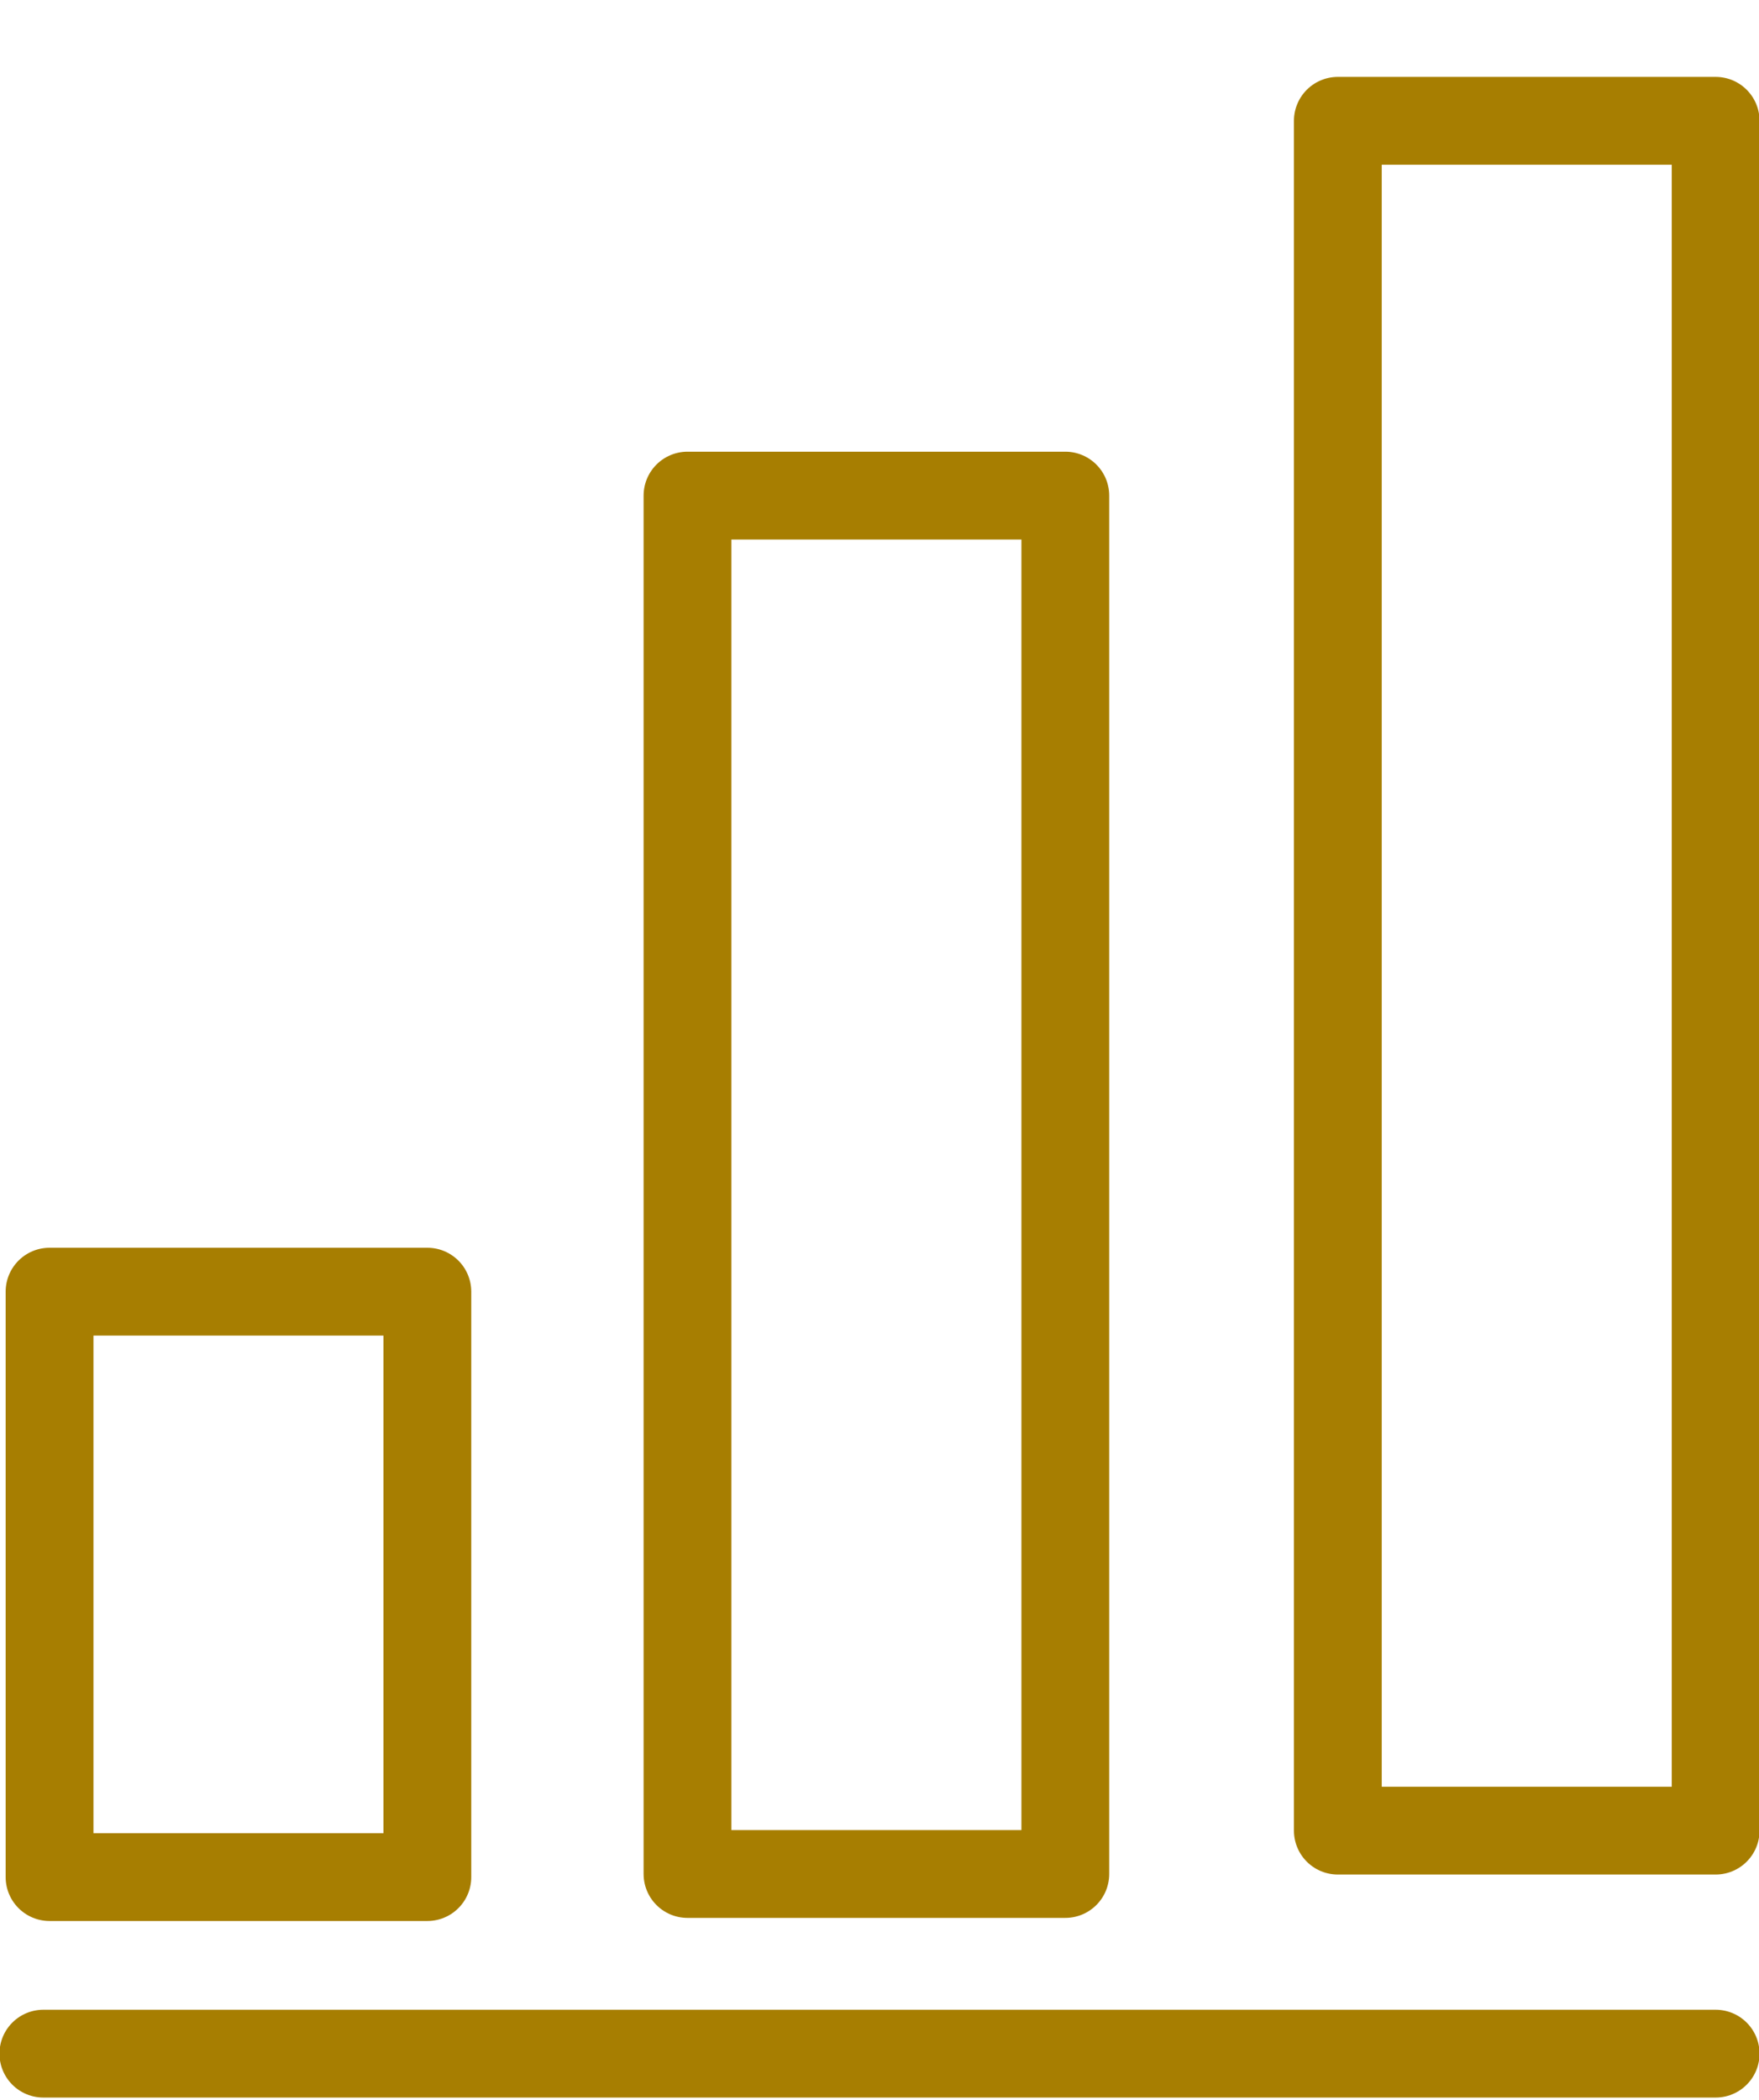
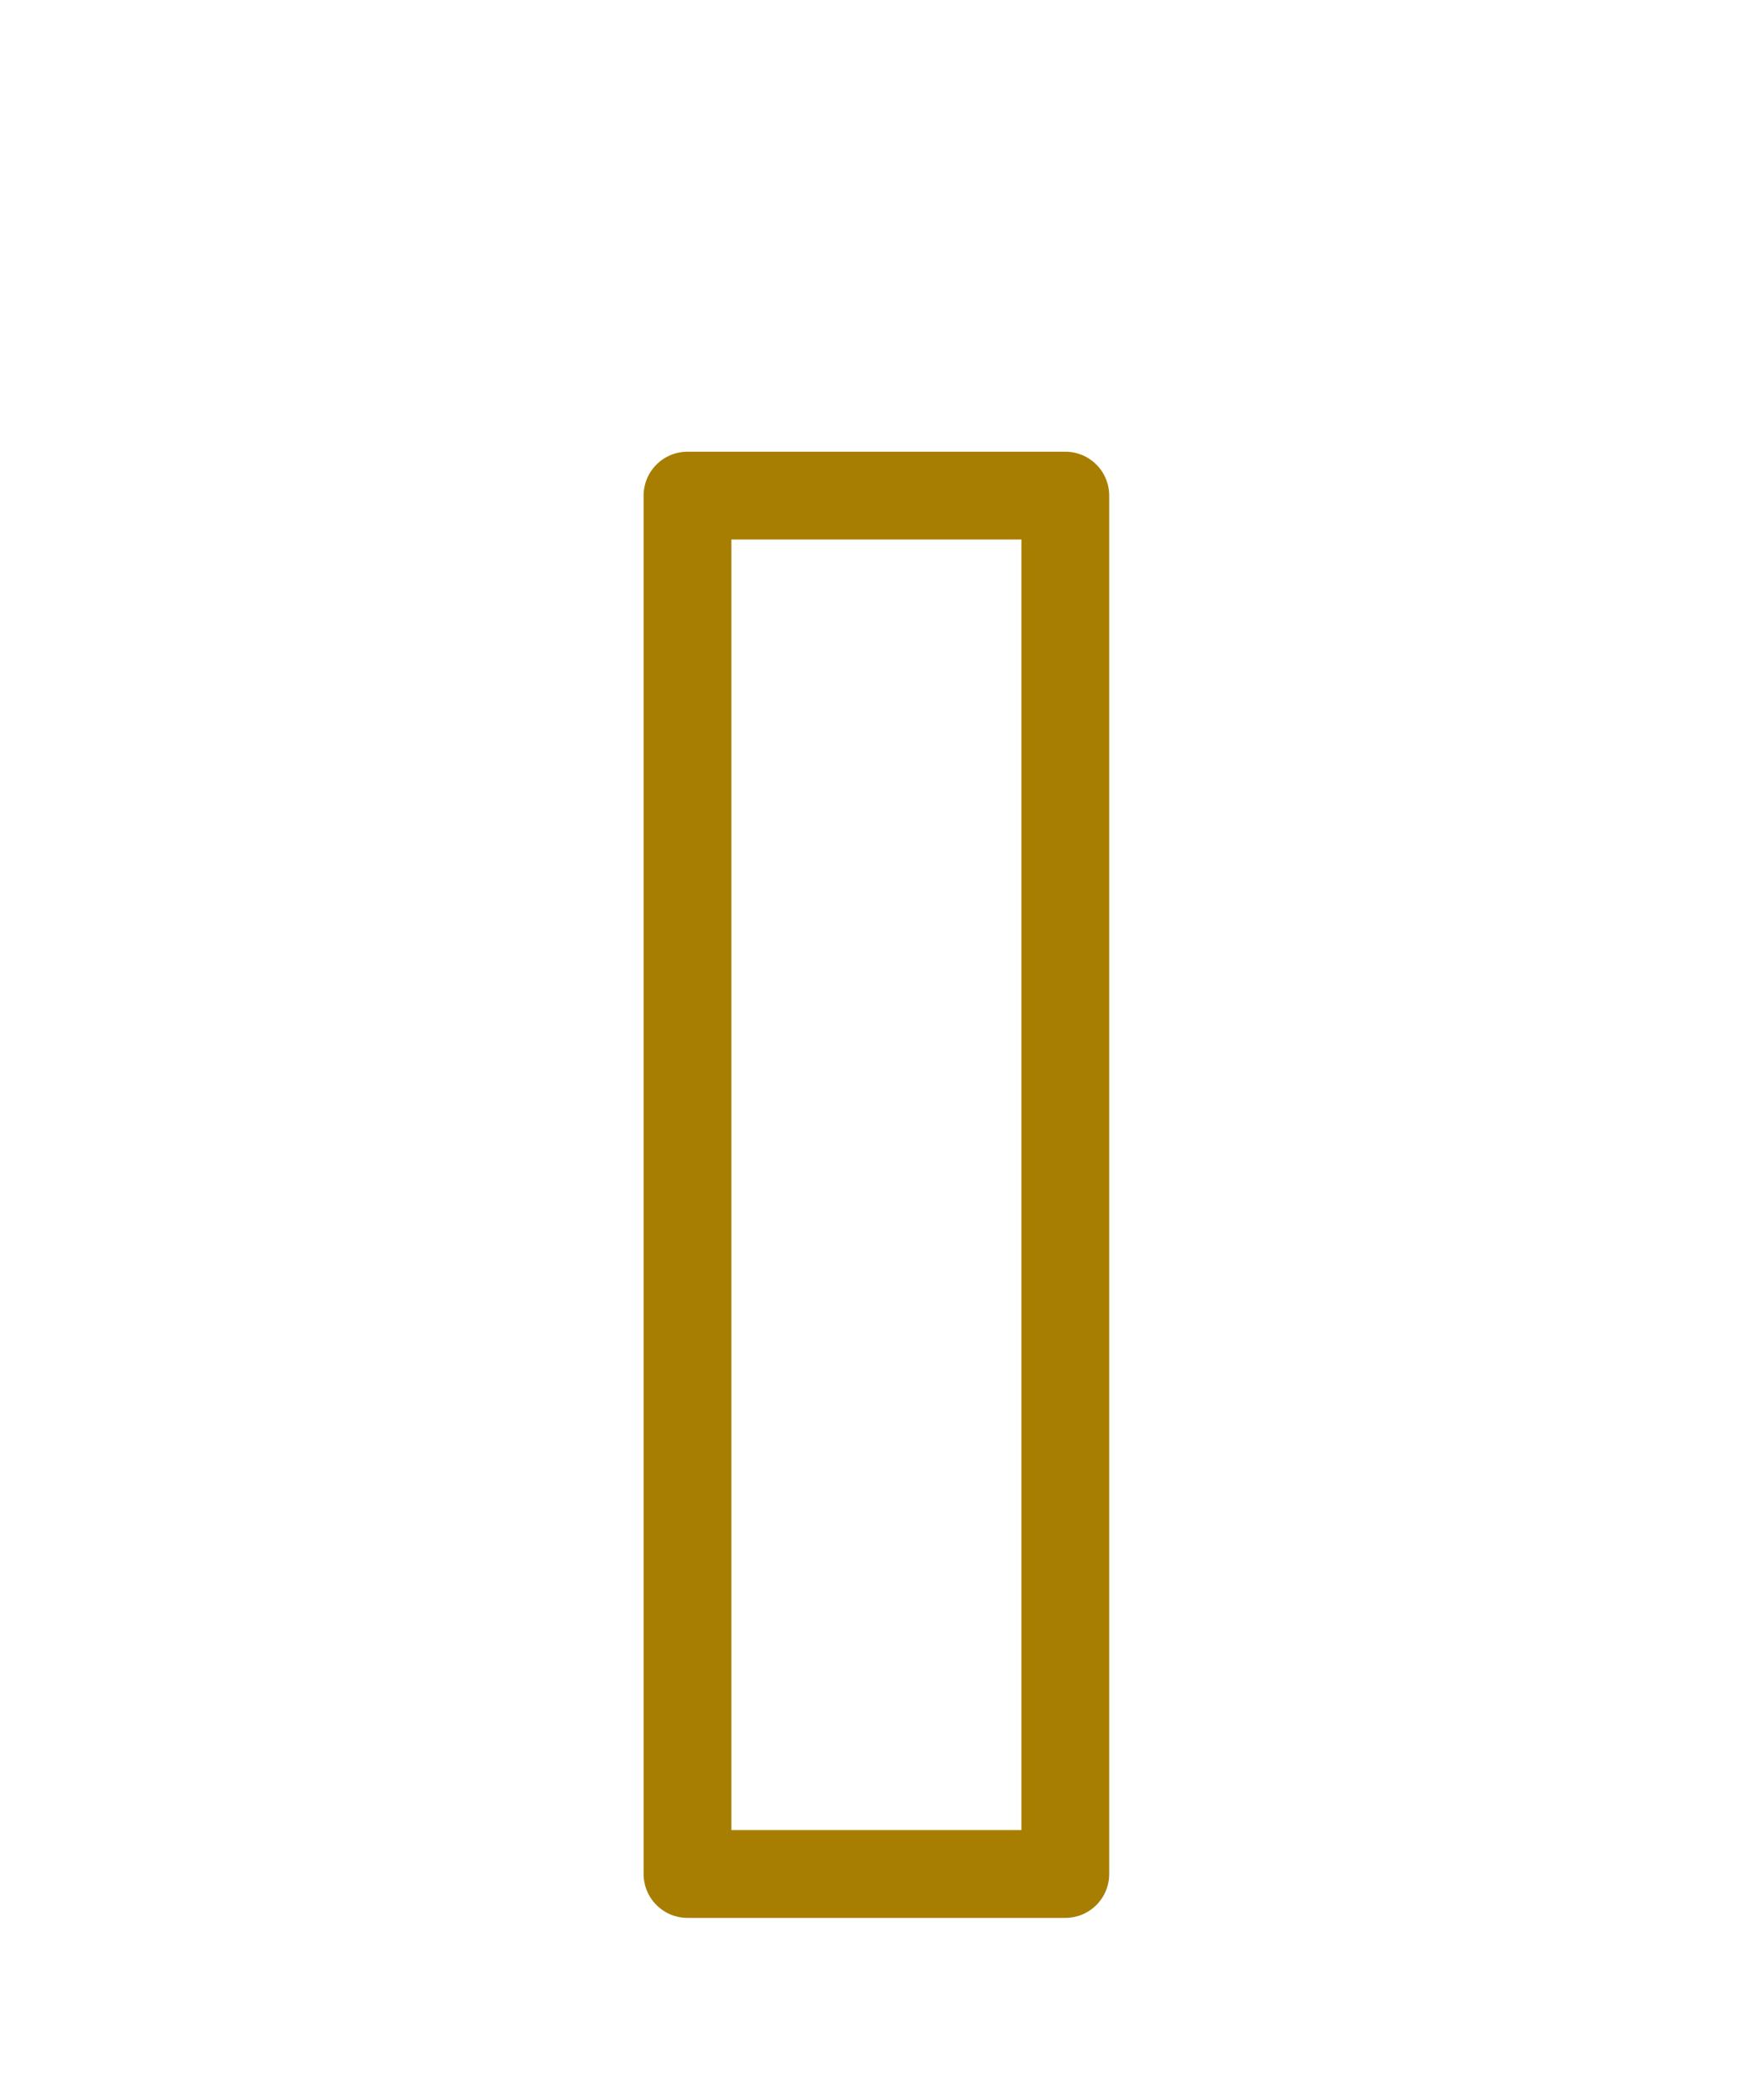
<svg xmlns="http://www.w3.org/2000/svg" version="1.1" id="Capa_1" x="0px" y="0px" viewBox="0 0 56.8 67.8" style="enable-background:new 0 0 56.8 67.8;" xml:space="preserve">
  <style type="text/css">
	.st0{fill:none;stroke:#A77E01;stroke-width:2.835;stroke-linecap:round;stroke-linejoin:round;stroke-miterlimit:10;}
</style>
-   <rect x="43.2" y="3.9" class="st0" width="12.2" height="55.2" />
  <rect x="22.2" y="16" class="st0" width="12.2" height="44.5" />
-   <rect x="1.6" y="41.7" class="st0" width="12.2" height="18.9" />
-   <line class="st0" x1="1.4" y1="66.3" x2="55.4" y2="66.3" />
</svg>